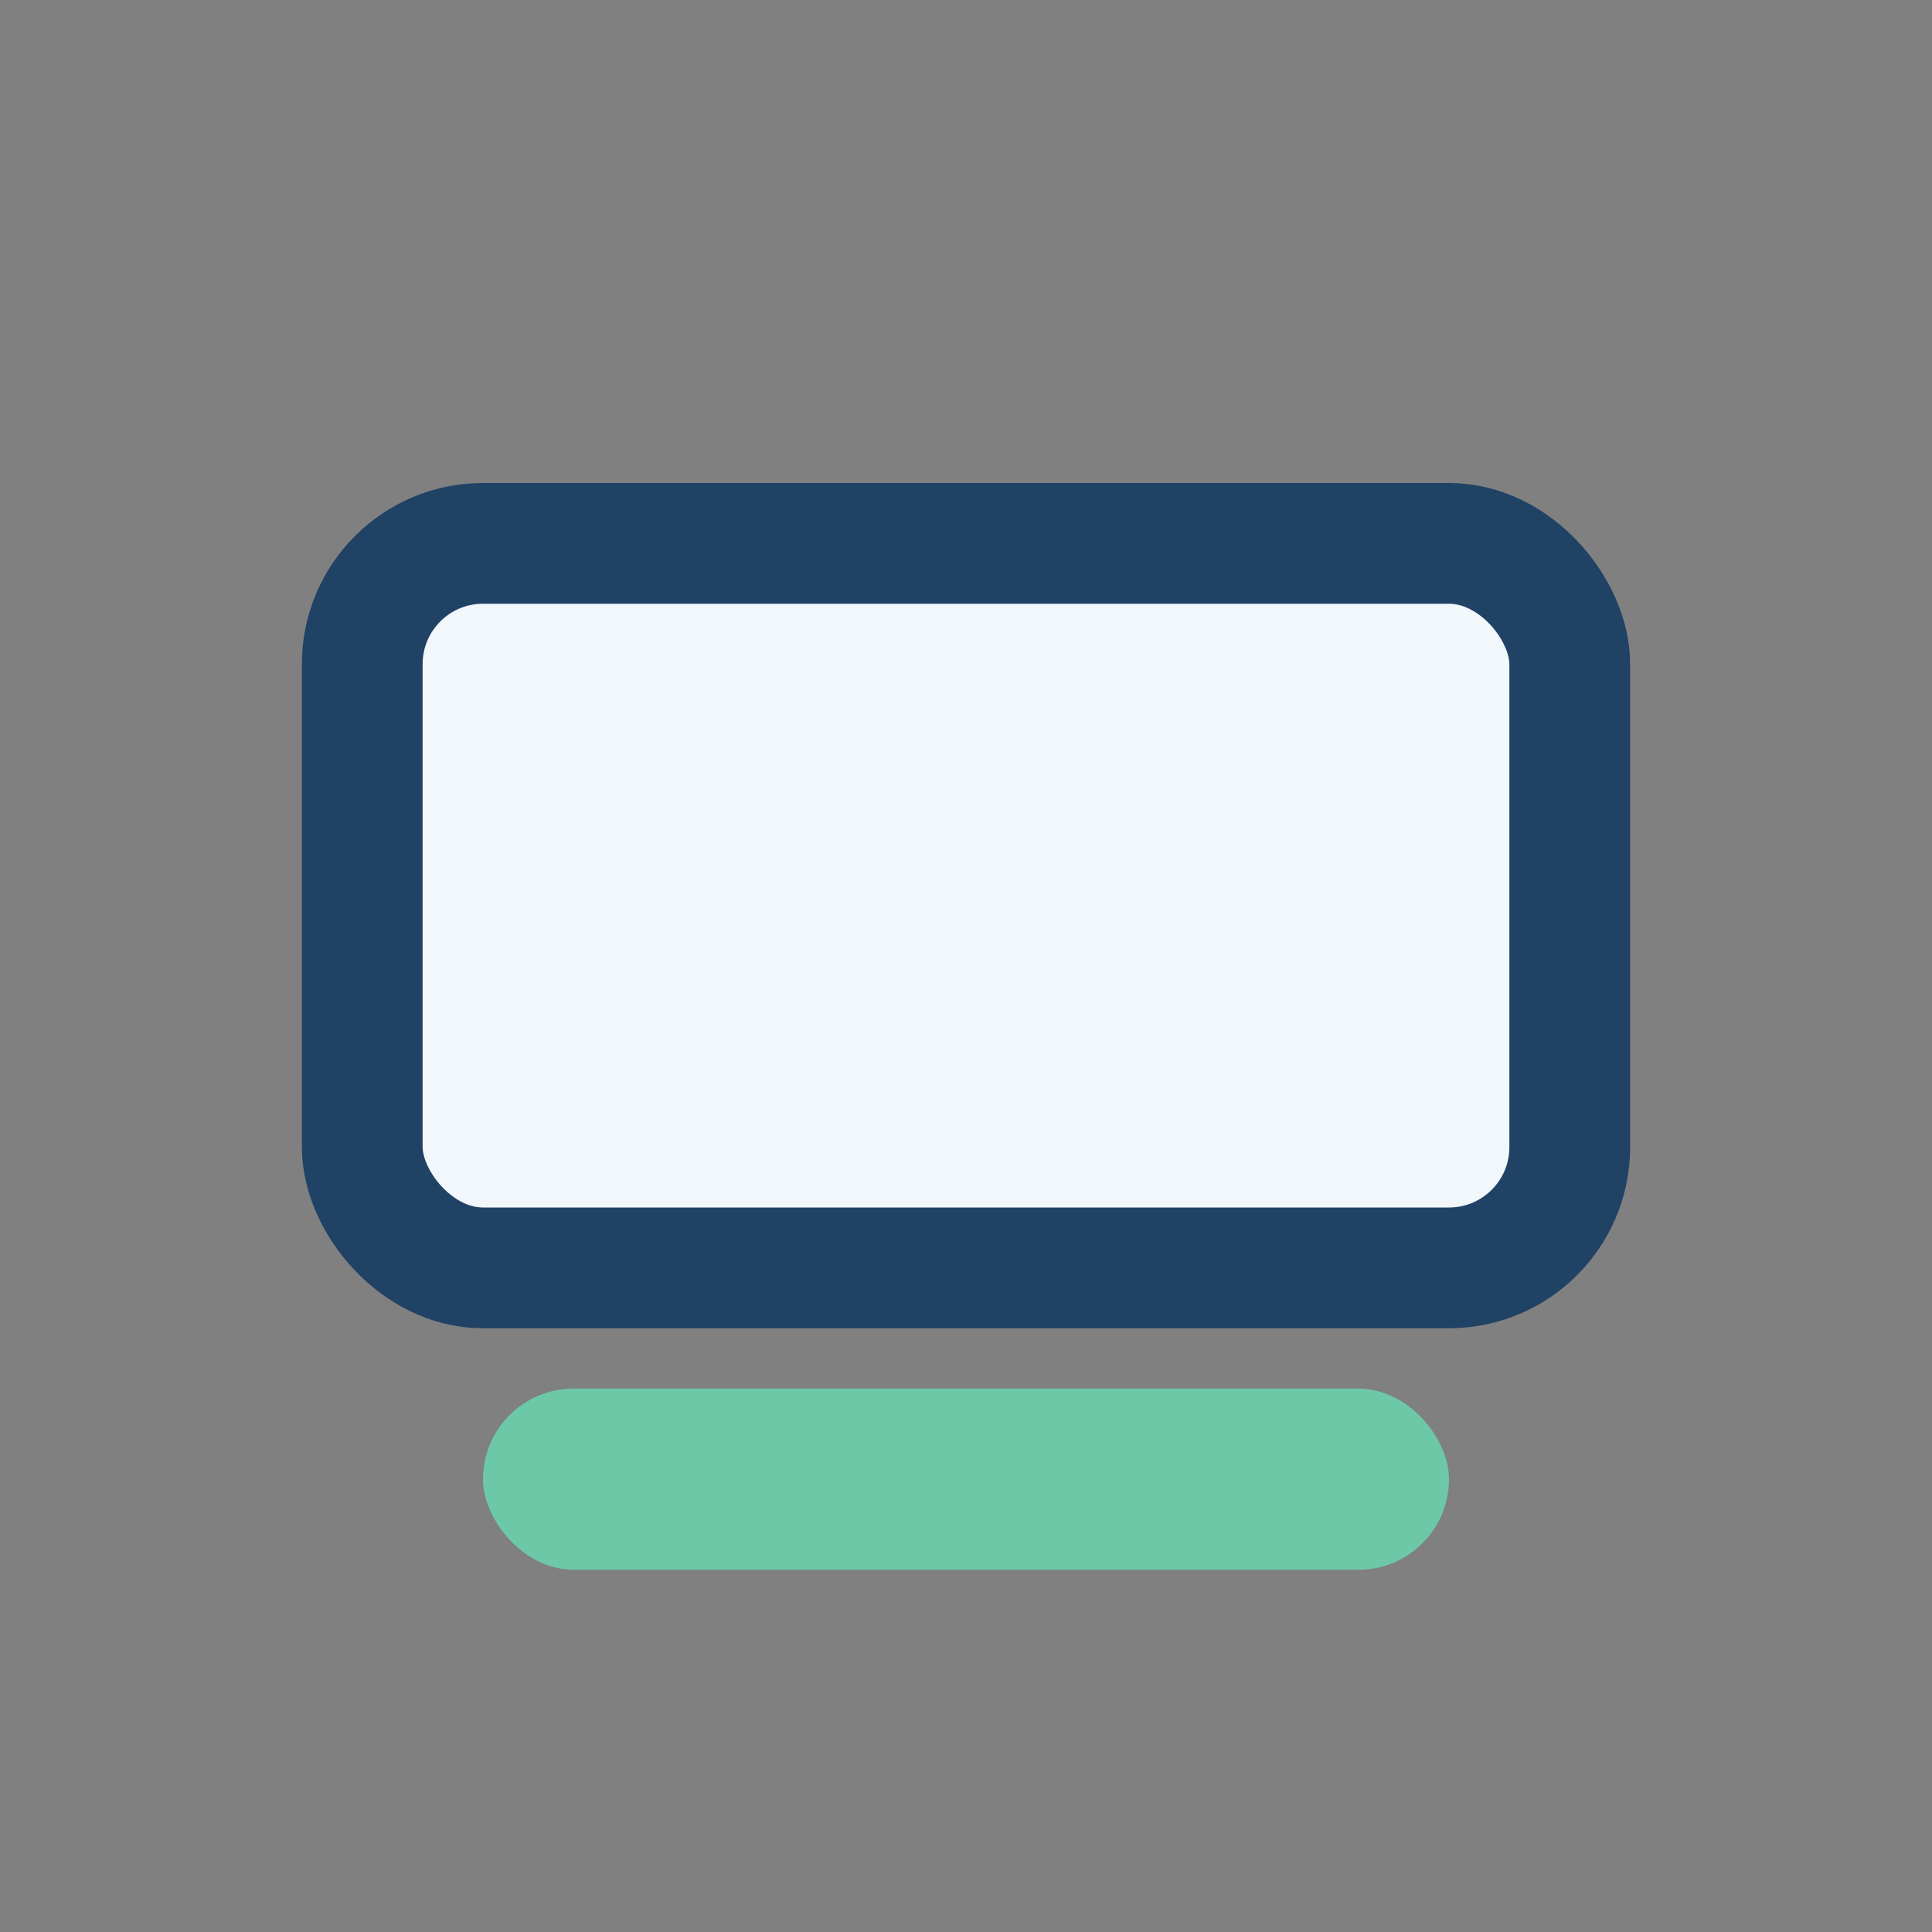
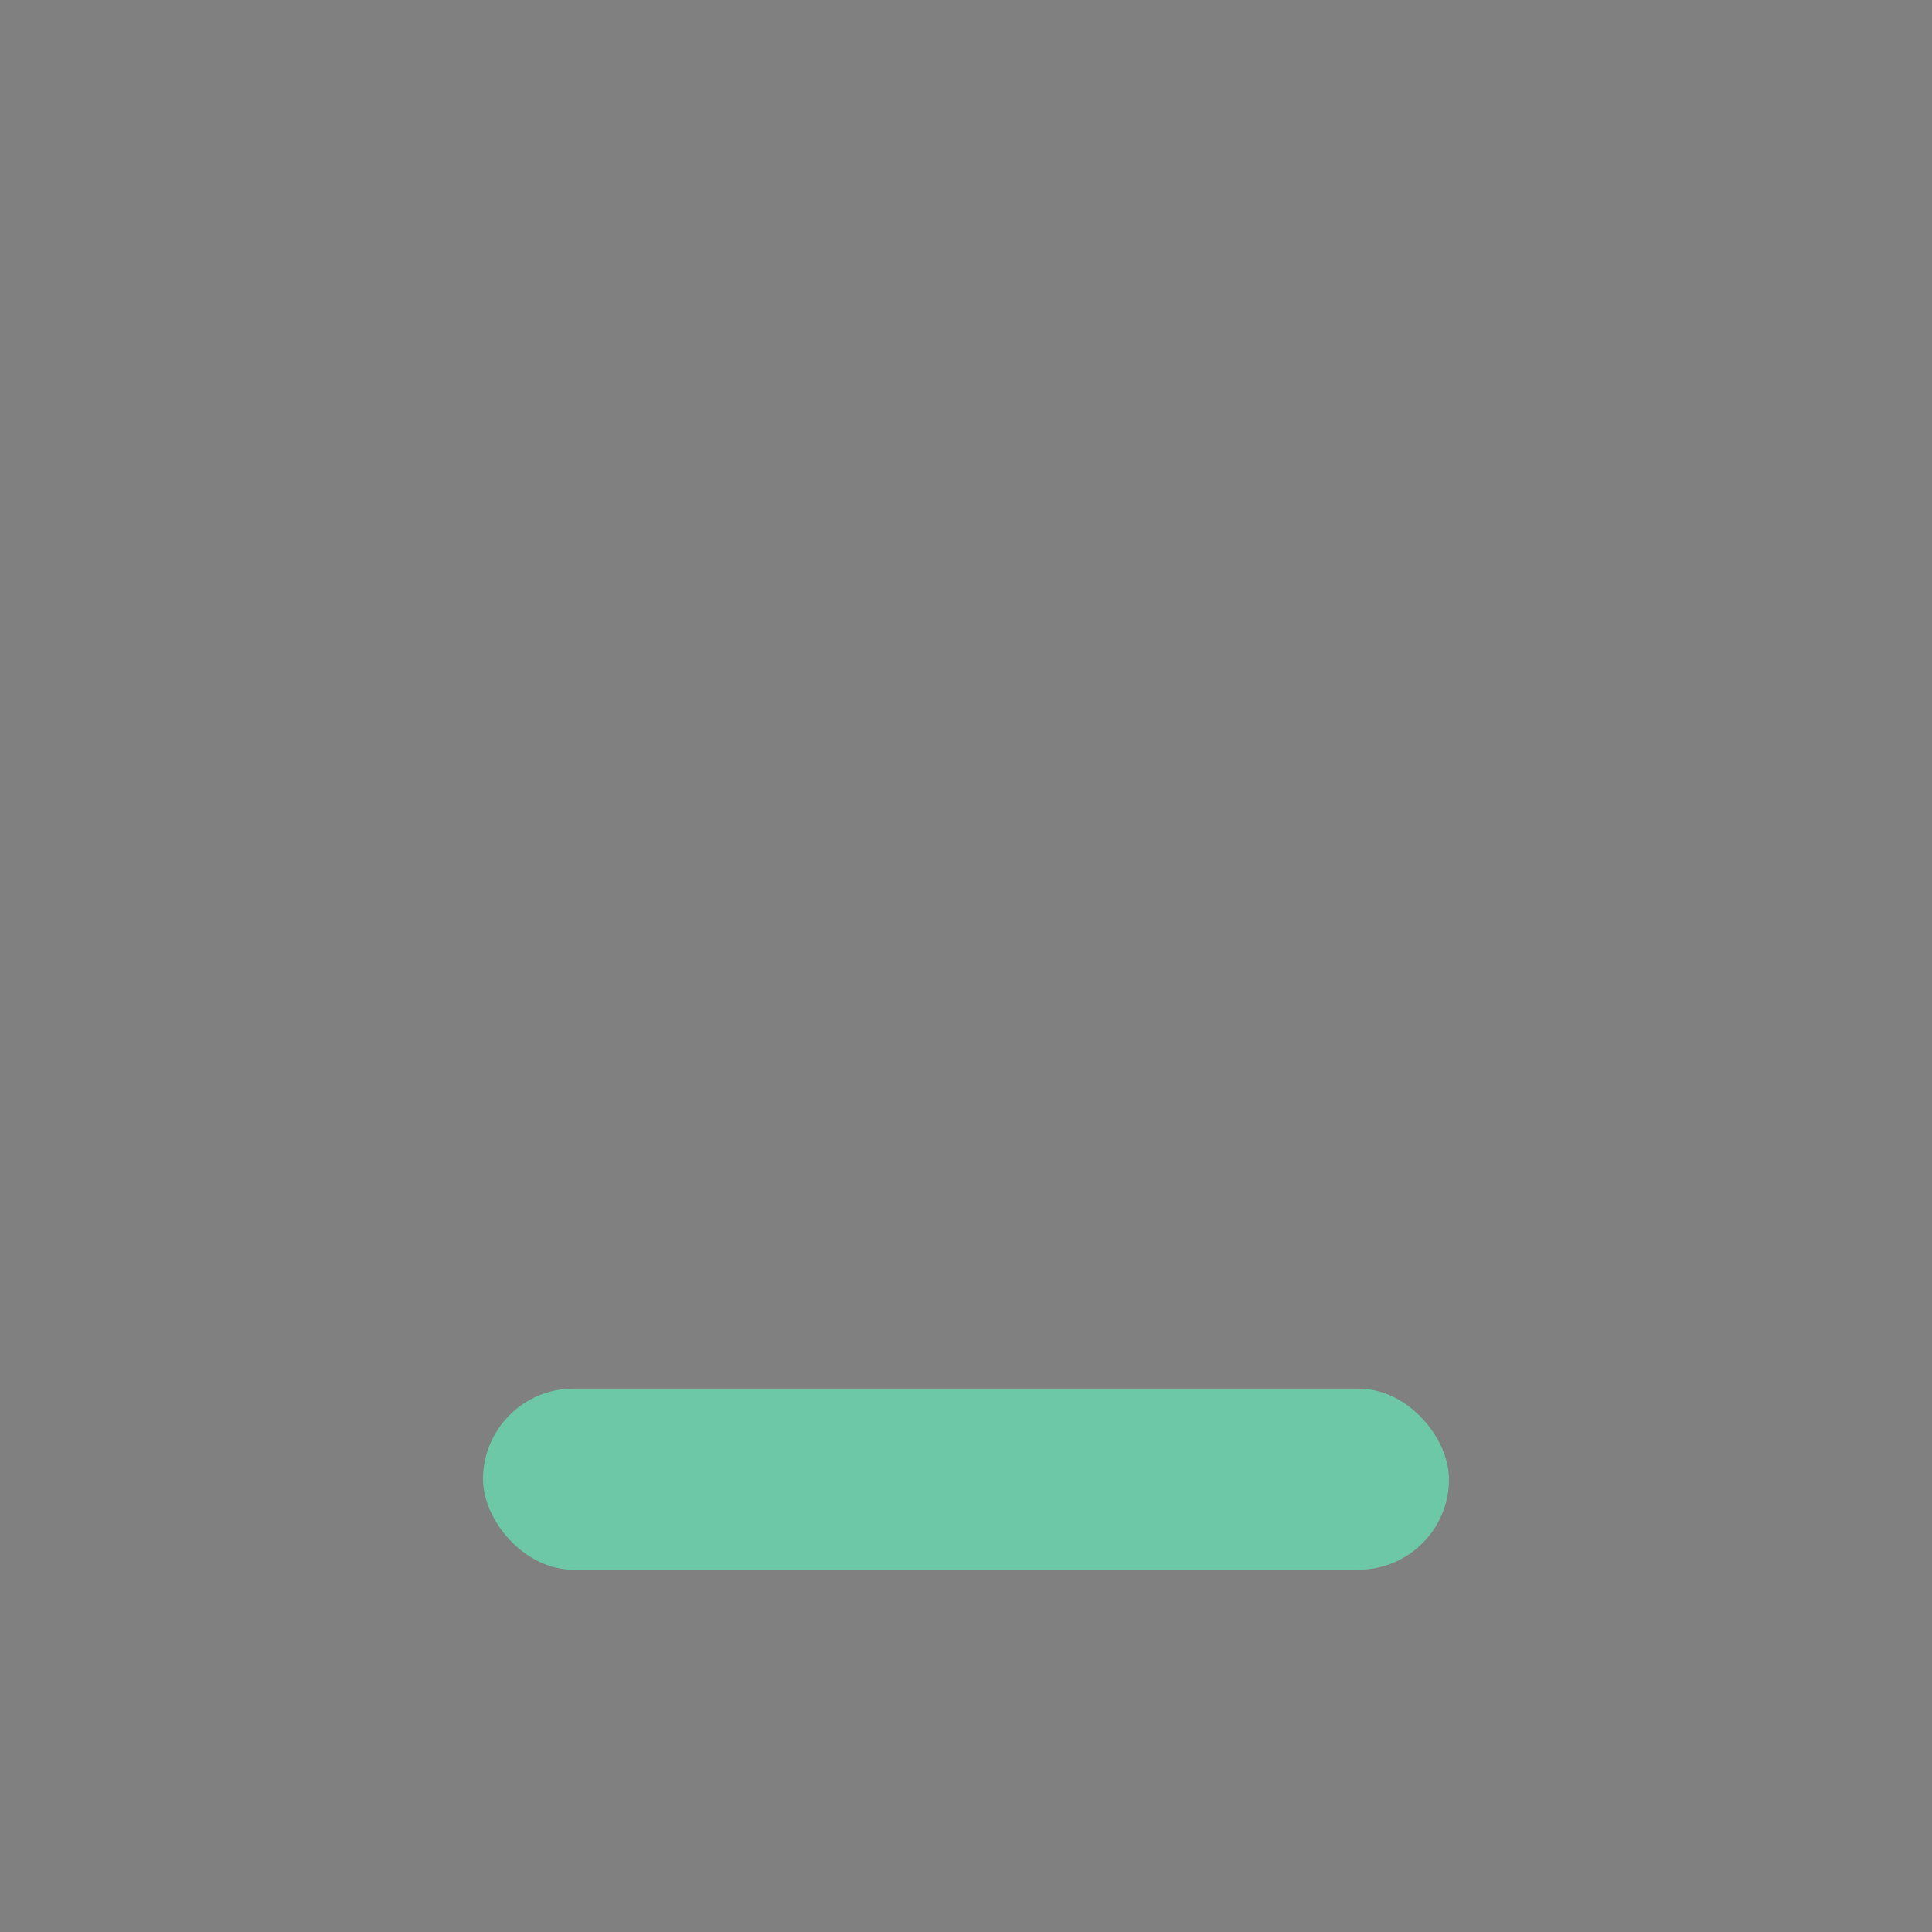
<svg xmlns="http://www.w3.org/2000/svg" width="32" height="32" viewBox="0 0 32 32">
  <rect x="0" y="0" width="32" height="32" fill="#808080" stroke="none" />
-   <rect x="6" y="9" width="20" height="12" rx="2" fill="#F2F7FC" stroke="#204265" stroke-width="2" />
  <rect x="8" y="23" width="16" height="3" rx="1.5" fill="#6DC8A7" />
</svg>